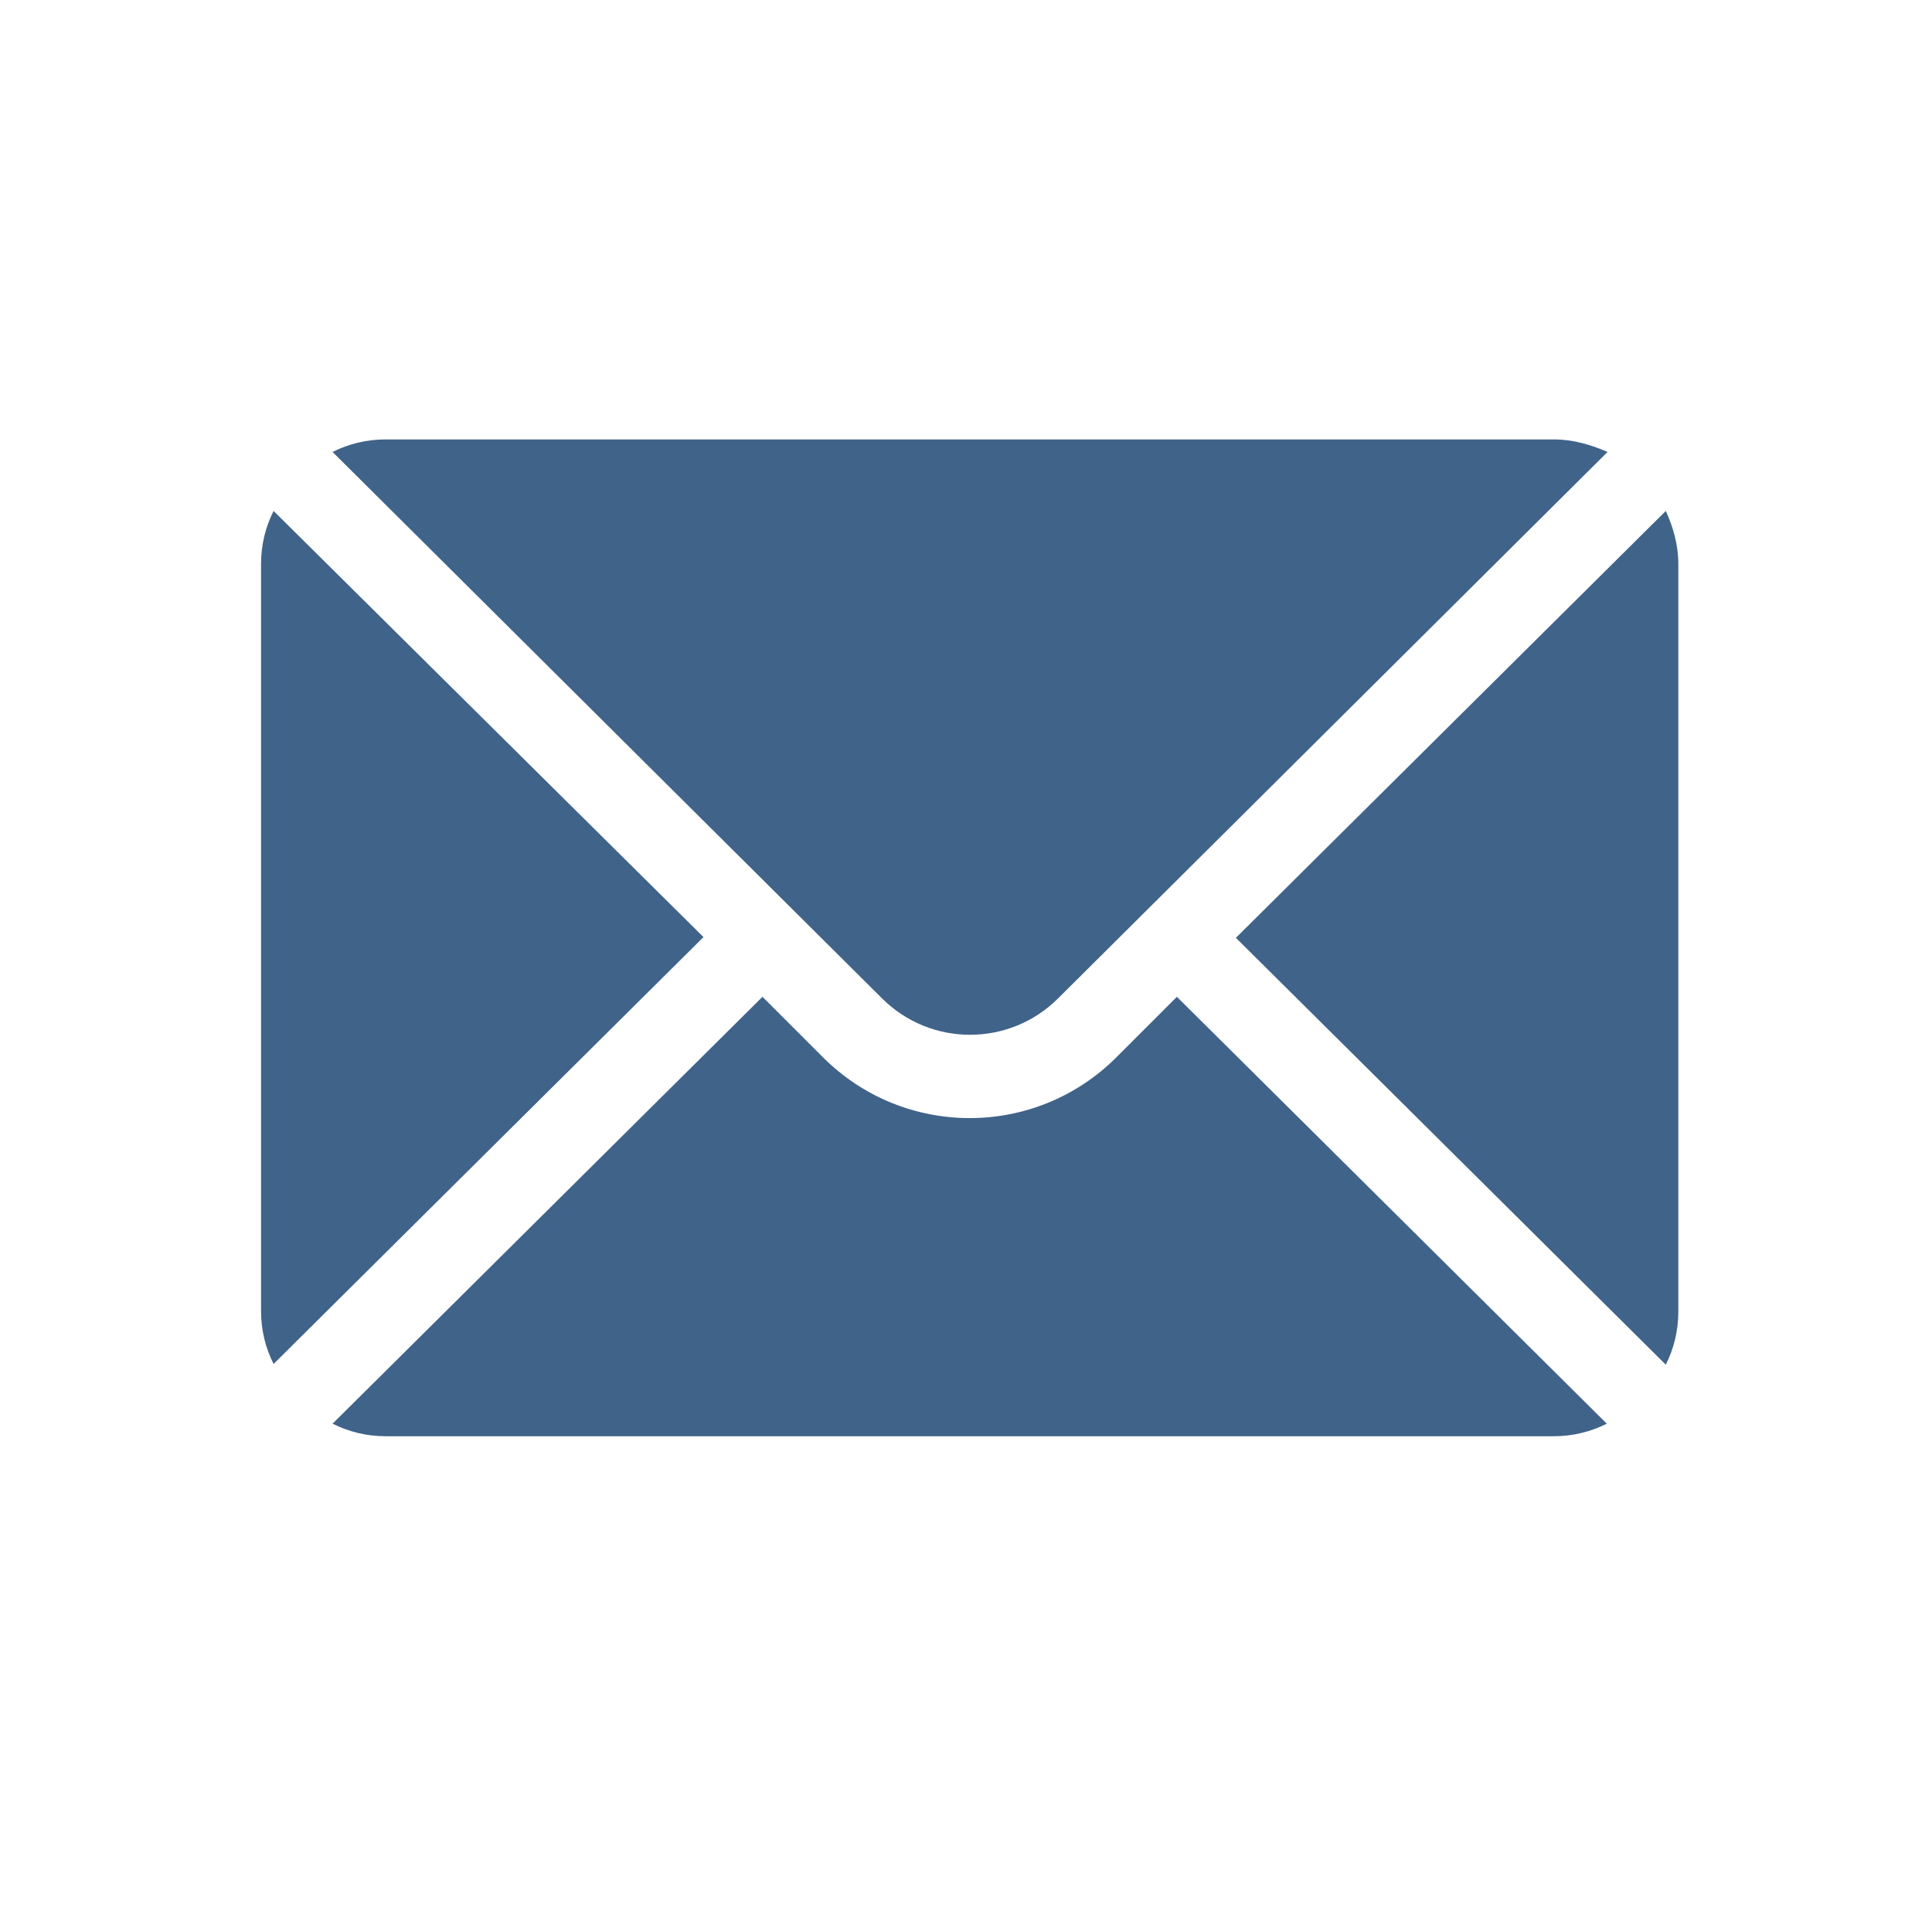
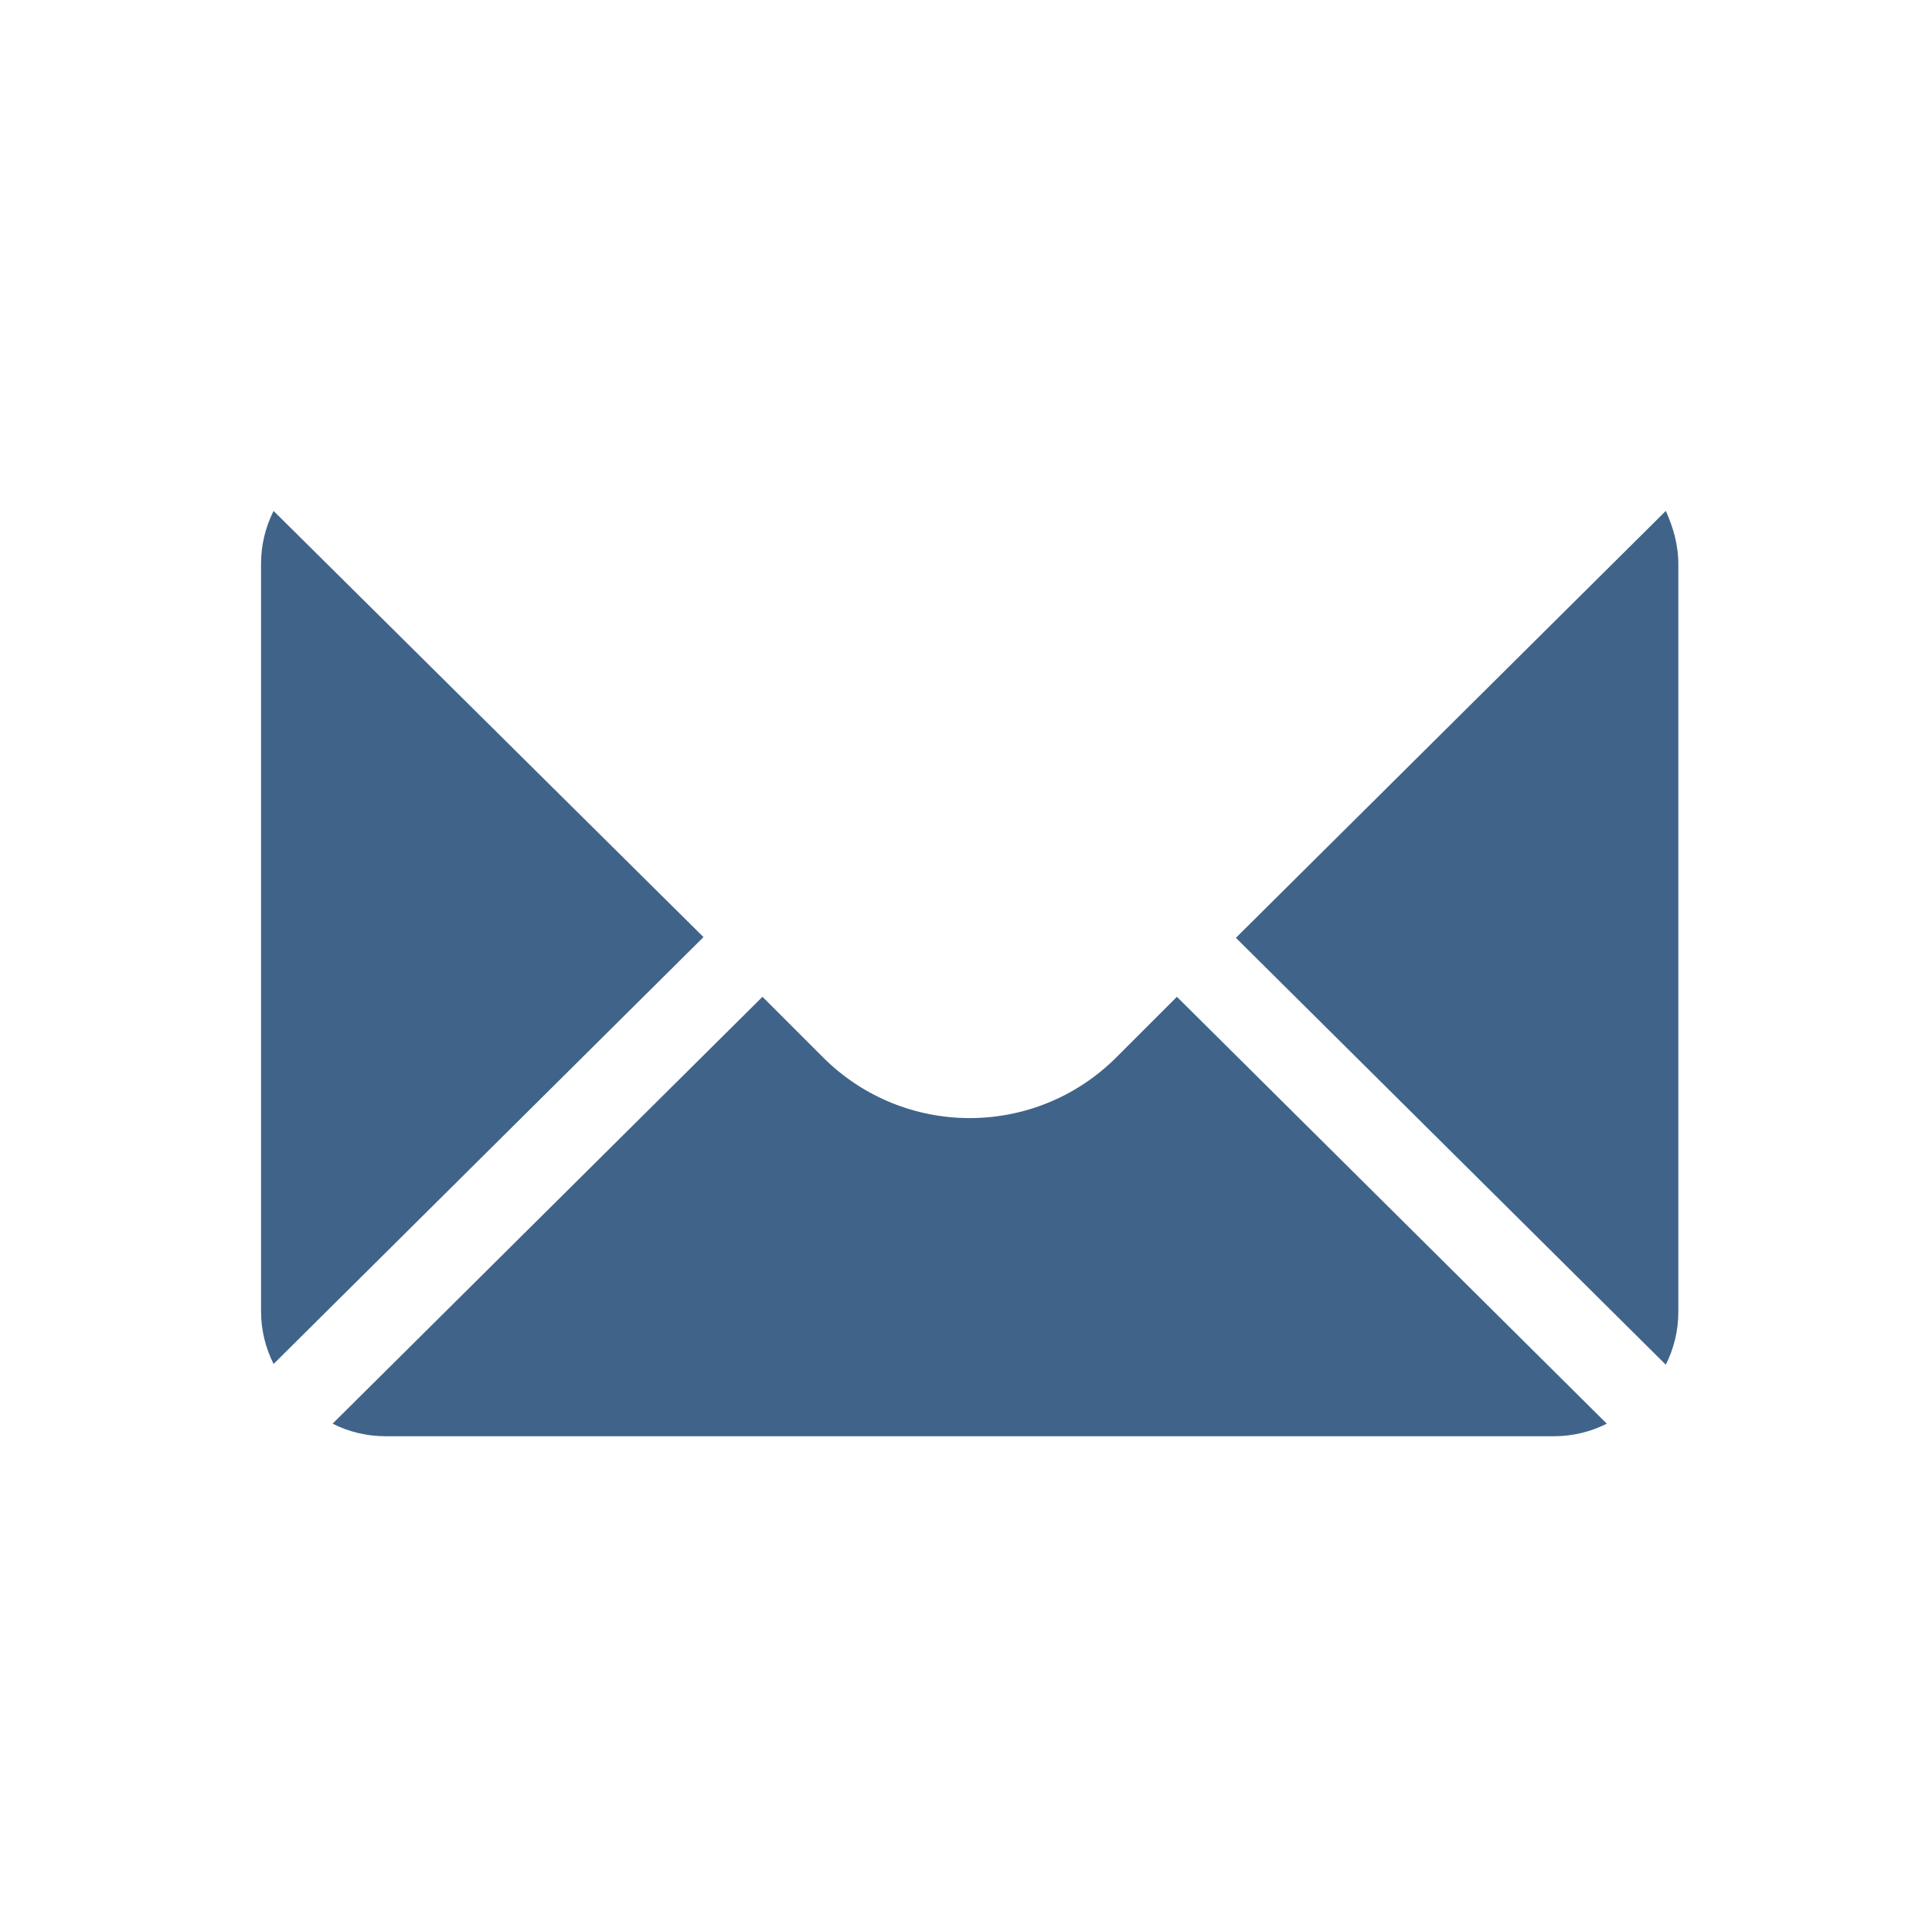
<svg xmlns="http://www.w3.org/2000/svg" version="1.1" id="Capa_1" x="0px" y="0px" viewBox="0 0 262 260" style="enable-background:new 0 0 262 260;" xml:space="preserve">
  <style type="text/css">
	.st0{fill:#406389;}
</style>
  <g>
    <g>
      <path class="st0" d="M225.9,69.3l-58.3,57.9l58.3,57.9c1.1-2.2,1.7-4.6,1.7-7.2V76.5C227.6,73.9,226.9,71.5,225.9,69.3z" />
    </g>
  </g>
  <g>
    <g>
-       <path class="st0" d="M210.7,59.6H52.3c-2.6,0-5,0.6-7.2,1.7l74.5,74.1c6.6,6.6,17.3,6.6,23.9,0l74.5-74.1    C215.7,60.3,213.3,59.6,210.7,59.6z" />
-     </g>
+       </g>
  </g>
  <g>
    <g>
      <path class="st0" d="M37.1,69.3c-1.1,2.2-1.7,4.6-1.7,7.2v101.3c0,2.6,0.6,5,1.7,7.2l58.3-57.9L37.1,69.3z" />
    </g>
  </g>
  <g>
    <g>
      <path class="st0" d="M159.6,135.2l-8.2,8.2c-11,11-28.8,11-39.8,0l-8.2-8.2l-58.3,57.9c2.2,1.1,4.6,1.7,7.2,1.7h158.4    c2.6,0,5-0.6,7.2-1.7L159.6,135.2z" />
    </g>
  </g>
</svg>